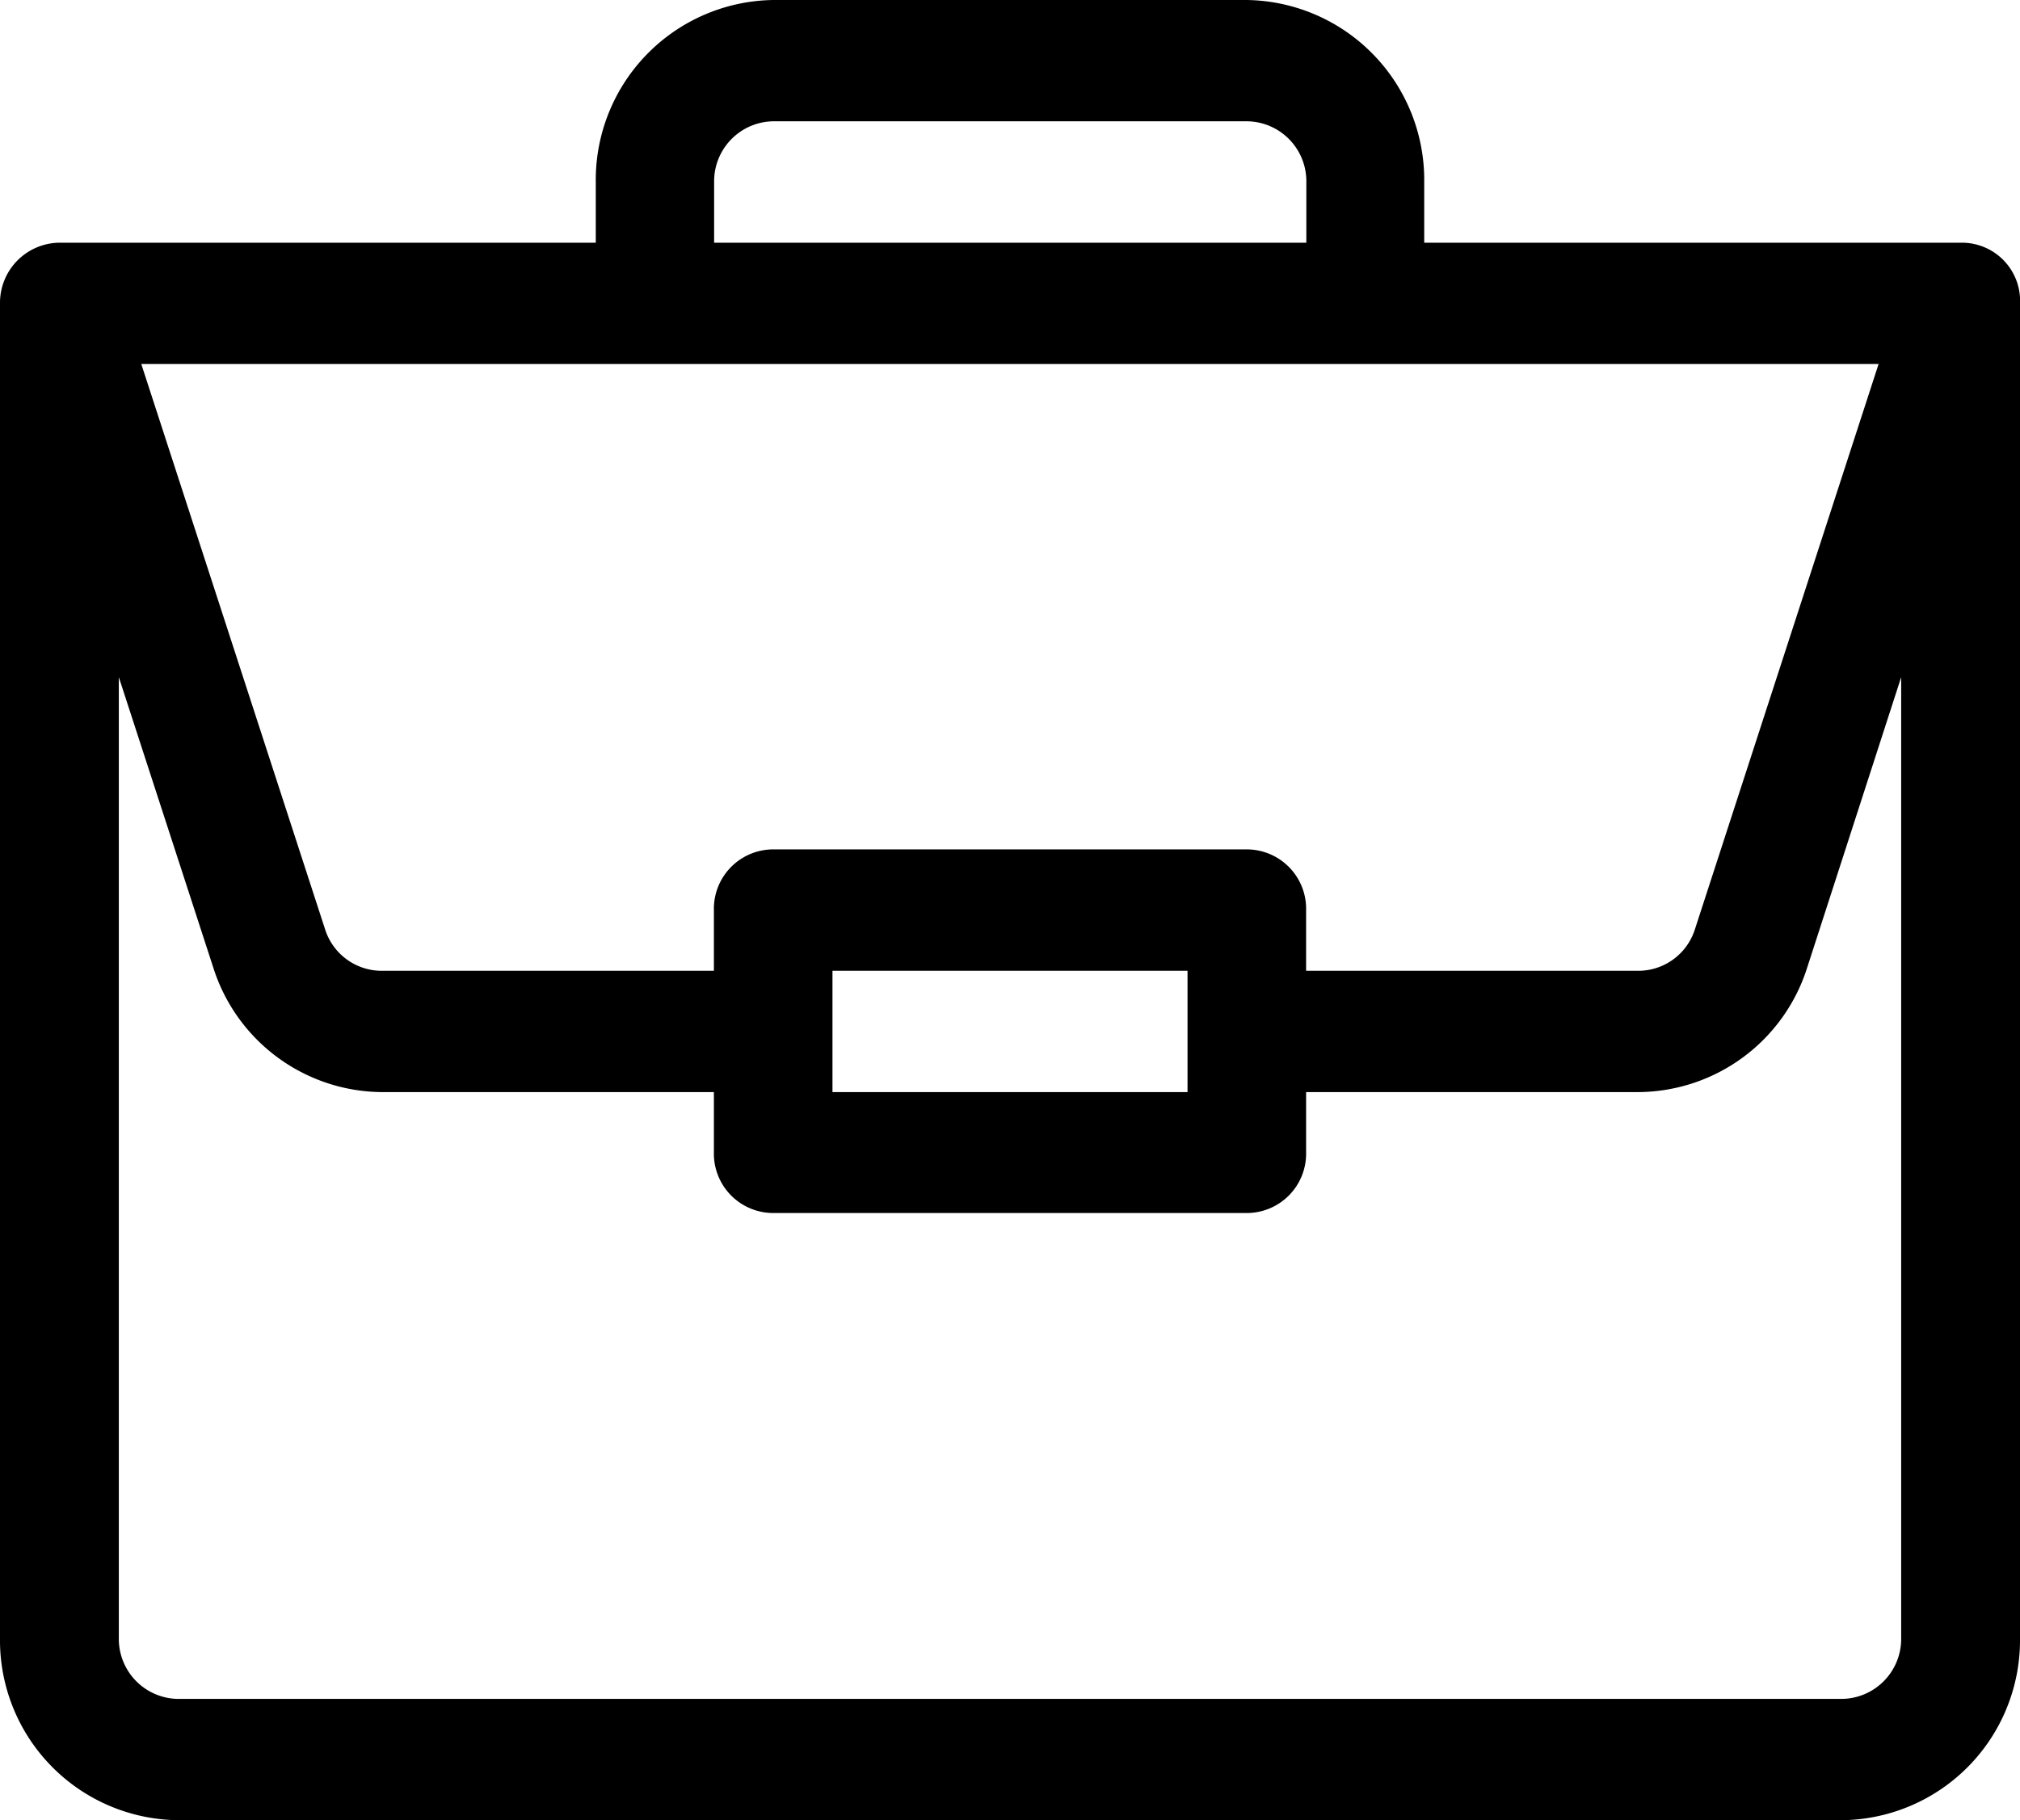
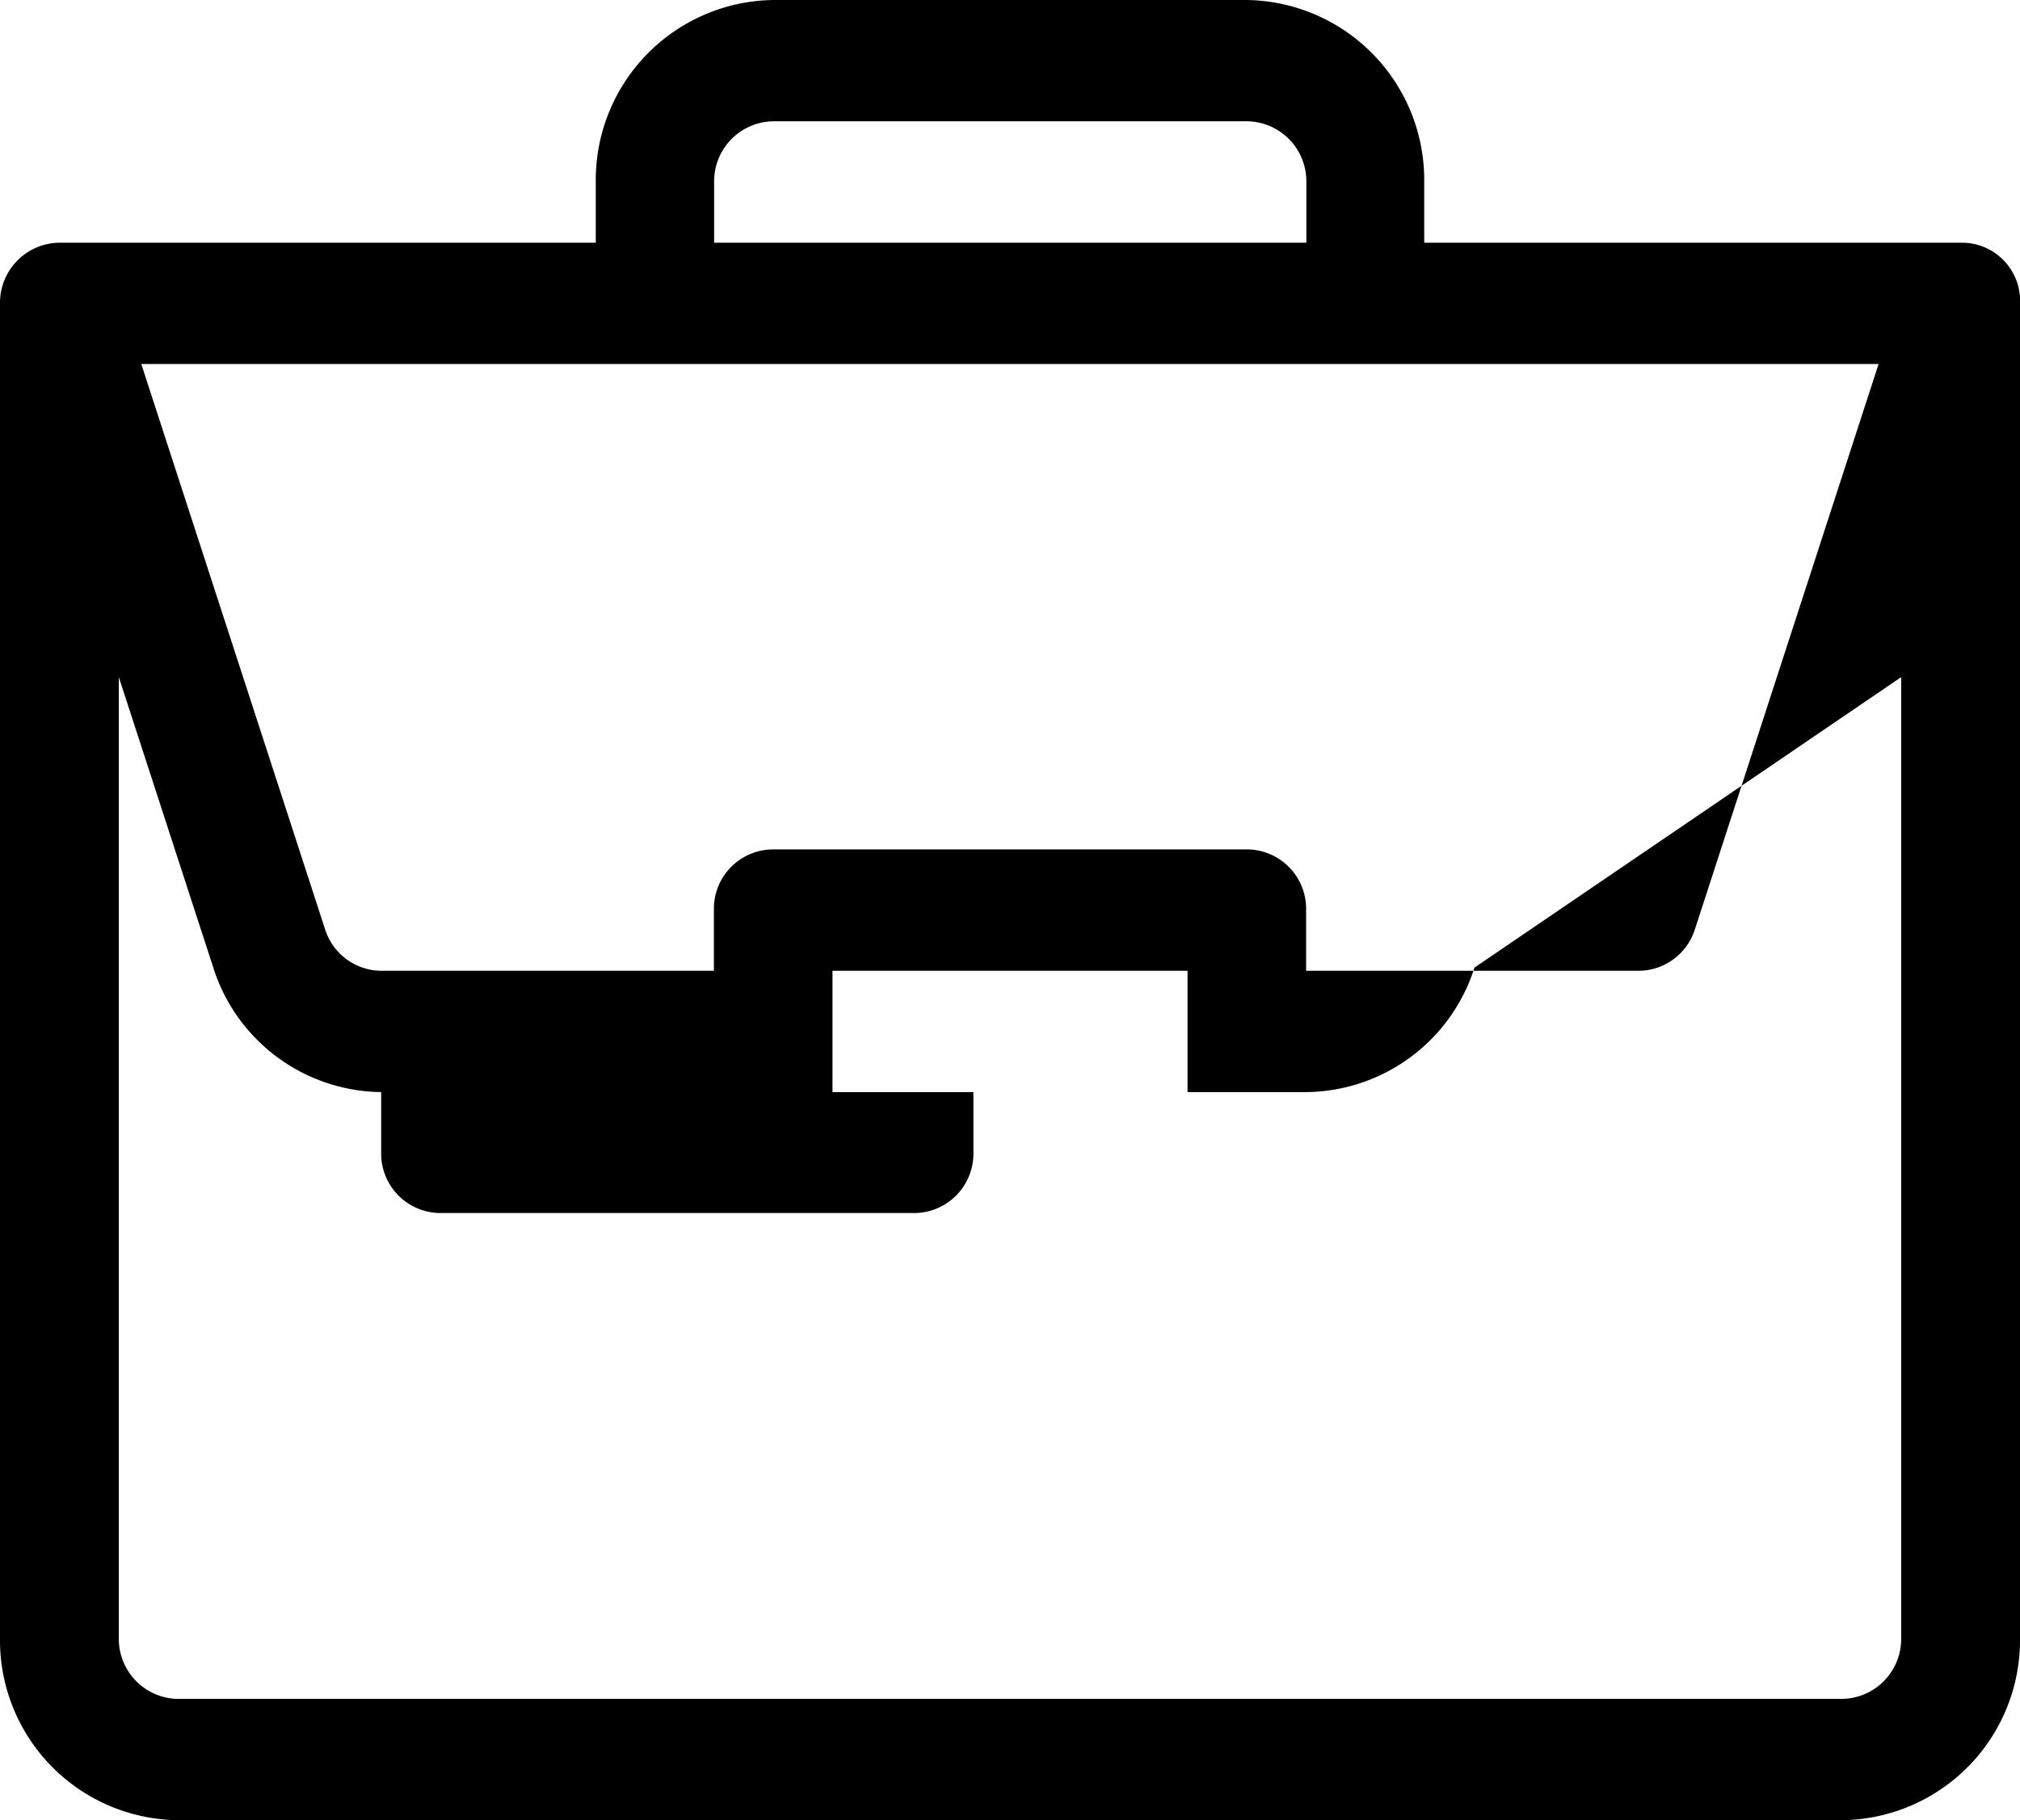
<svg xmlns="http://www.w3.org/2000/svg" width="17" height="15.323" viewBox="0 0 17 15.323">
-   <path d="M16.505,2.043H11.986V1.532A1.515,1.515,0,0,0,10.492,0H6.508A1.515,1.515,0,0,0,5.014,1.532v.511H.5a.506.506,0,0,0-.5.511V13.79a1.515,1.515,0,0,0,1.494,1.532H15.506A1.515,1.515,0,0,0,17,13.79V2.563A.49.49,0,0,0,16.505,2.043ZM6.01,1.532a.505.505,0,0,1,.5-.511h3.984a.505.505,0,0,1,.5.511v.511H6.01Zm9.8,1.532L14.264,7.823a.5.5,0,0,1-.472.349h-2.8V7.661a.5.5,0,0,0-.5-.511H6.508a.5.5,0,0,0-.5.511v.511h-2.8a.5.5,0,0,1-.472-.349L1.189,3.064ZM9.994,8.172V9.193H7.006V8.172ZM16,13.79a.505.505,0,0,1-.5.511H1.494A.505.505,0,0,1,1,13.79V5.7l.795,2.445A1.5,1.5,0,0,0,3.208,9.193h2.8V9.7a.5.5,0,0,0,.5.511h3.984a.5.5,0,0,0,.5-.511V9.193h2.8a1.5,1.5,0,0,0,1.417-1.048L16,5.7Zm0,0" />
+   <path d="M16.505,2.043H11.986V1.532A1.515,1.515,0,0,0,10.492,0H6.508A1.515,1.515,0,0,0,5.014,1.532v.511H.5a.506.506,0,0,0-.5.511V13.79a1.515,1.515,0,0,0,1.494,1.532H15.506A1.515,1.515,0,0,0,17,13.79V2.563A.49.49,0,0,0,16.505,2.043ZM6.01,1.532a.505.505,0,0,1,.5-.511h3.984a.505.505,0,0,1,.5.511v.511H6.01Zm9.8,1.532L14.264,7.823a.5.5,0,0,1-.472.349h-2.8V7.661a.5.5,0,0,0-.5-.511H6.508a.5.5,0,0,0-.5.511v.511h-2.8a.5.5,0,0,1-.472-.349L1.189,3.064ZM9.994,8.172V9.193H7.006V8.172ZM16,13.79a.505.505,0,0,1-.5.511H1.494A.505.505,0,0,1,1,13.79V5.7l.795,2.445A1.5,1.5,0,0,0,3.208,9.193V9.7a.5.5,0,0,0,.5.511h3.984a.5.5,0,0,0,.5-.511V9.193h2.8a1.5,1.5,0,0,0,1.417-1.048L16,5.7Zm0,0" />
</svg>